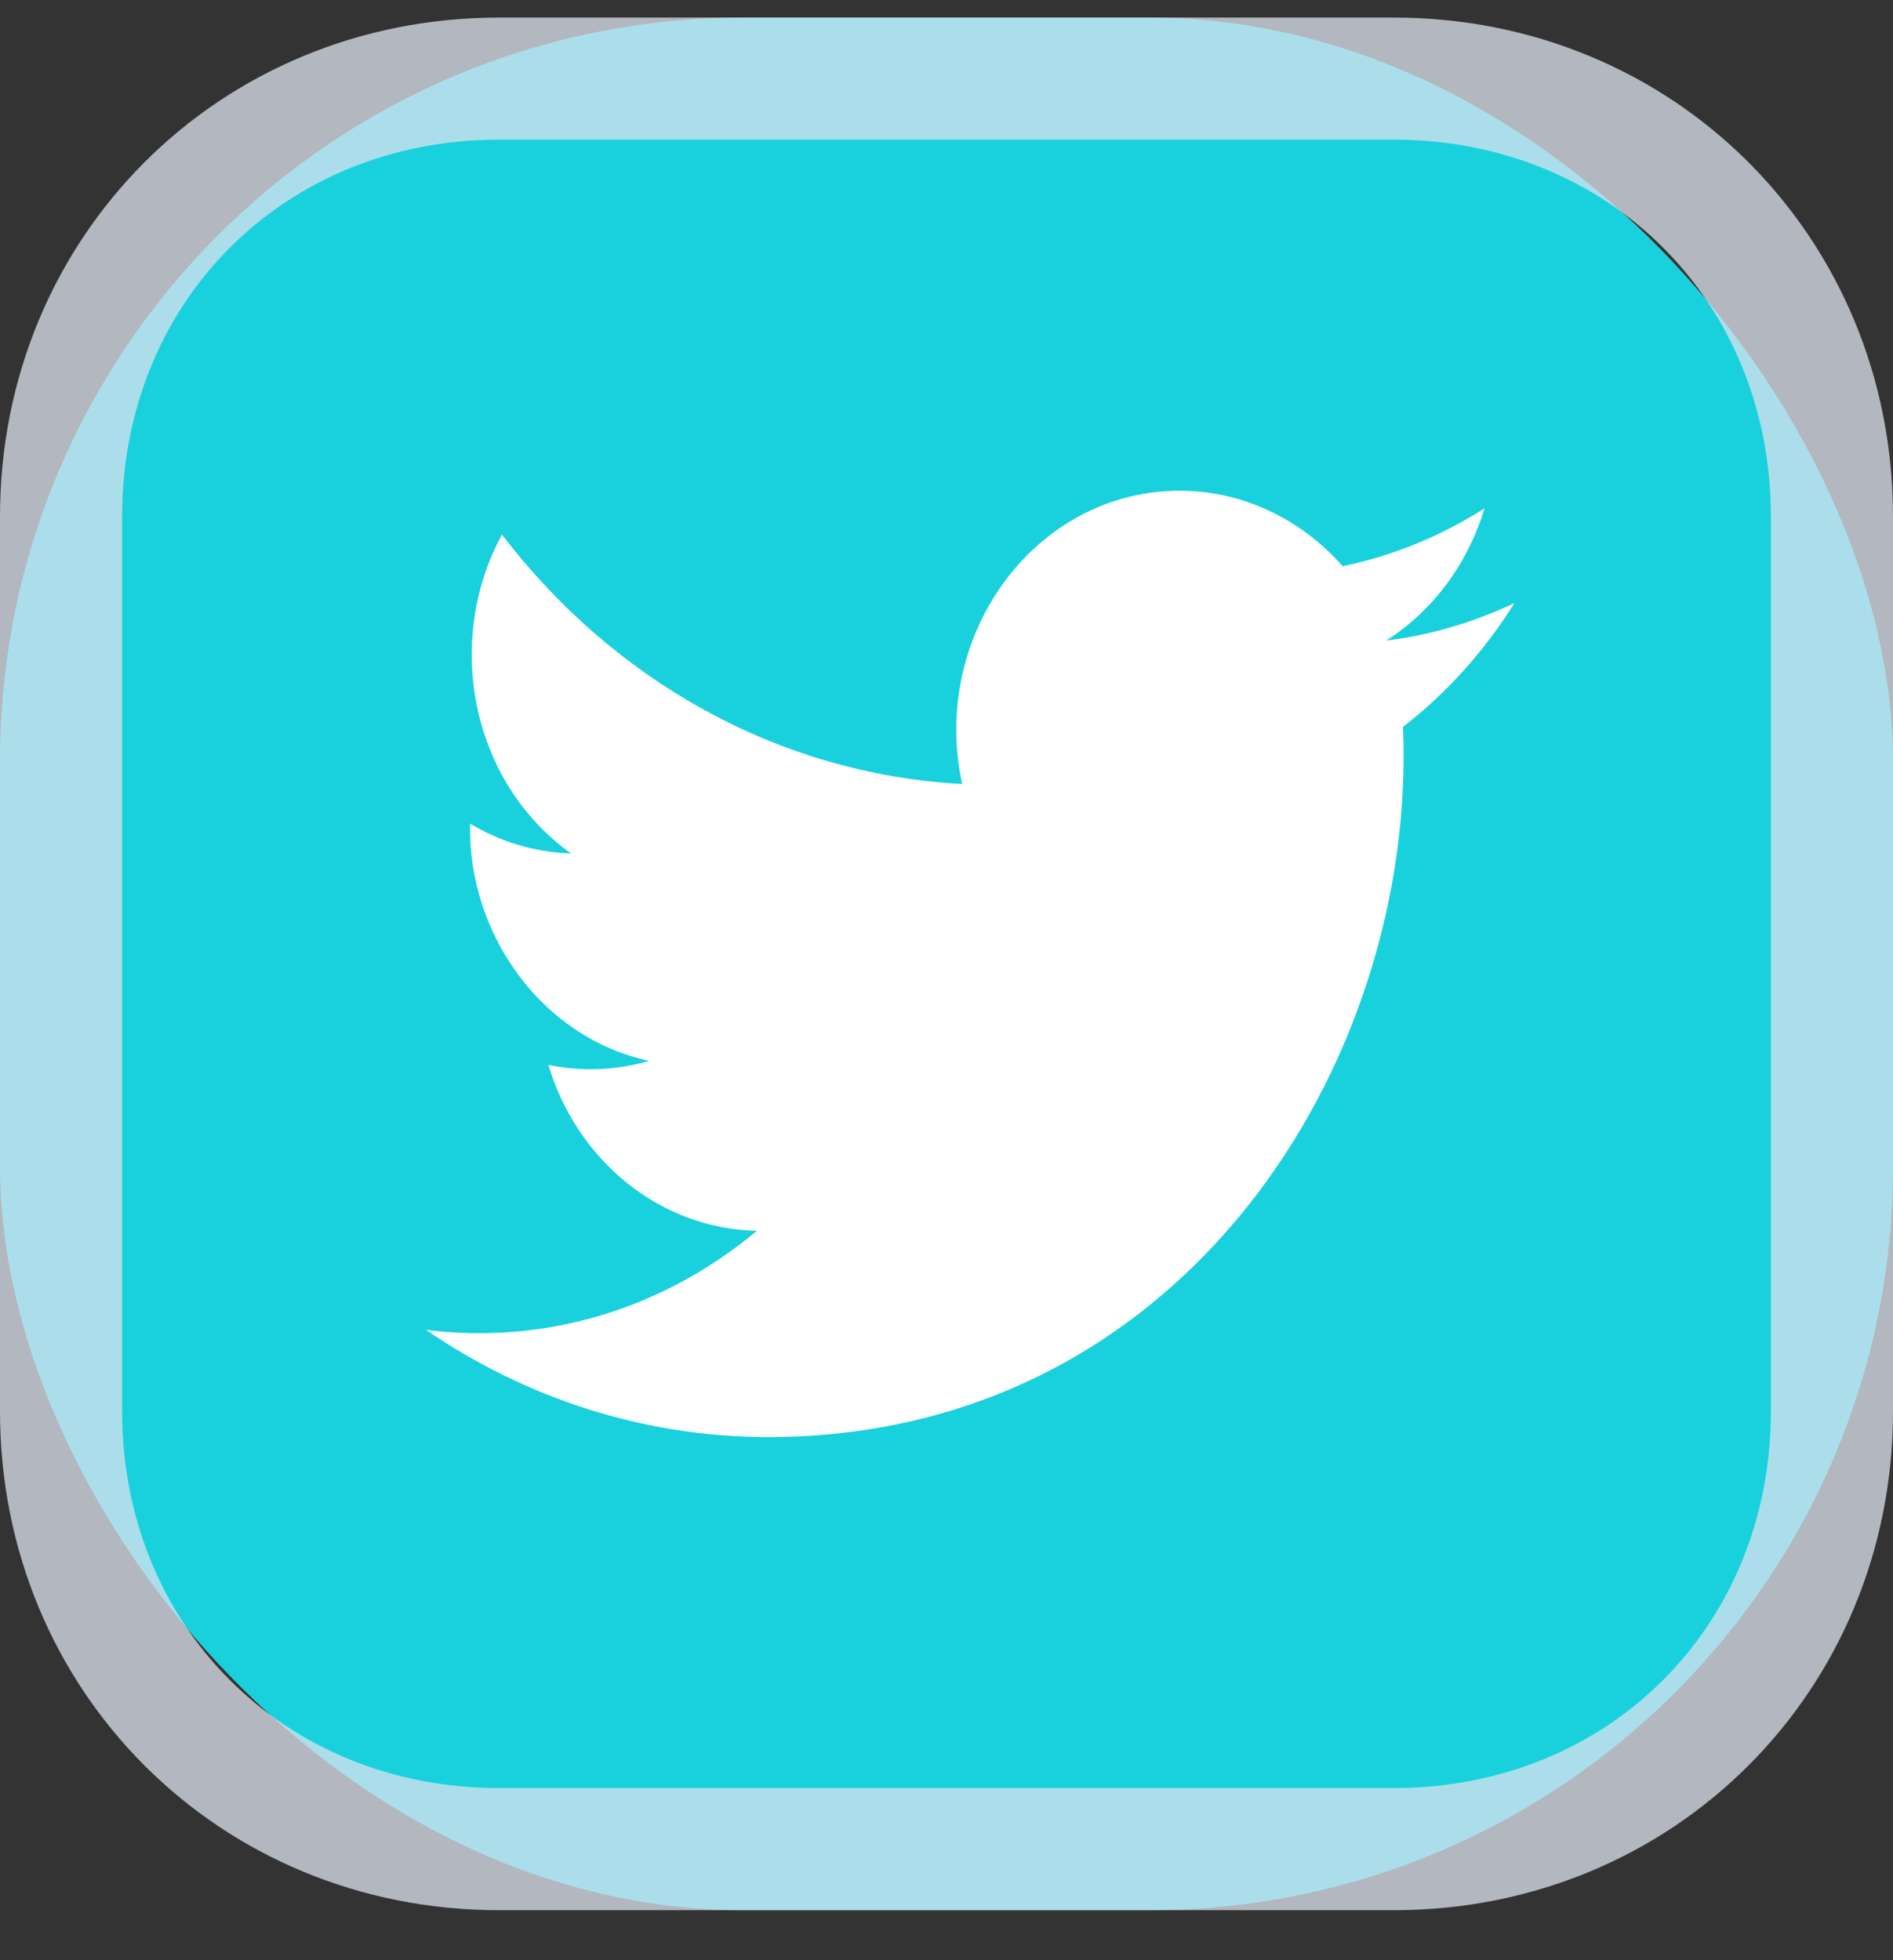
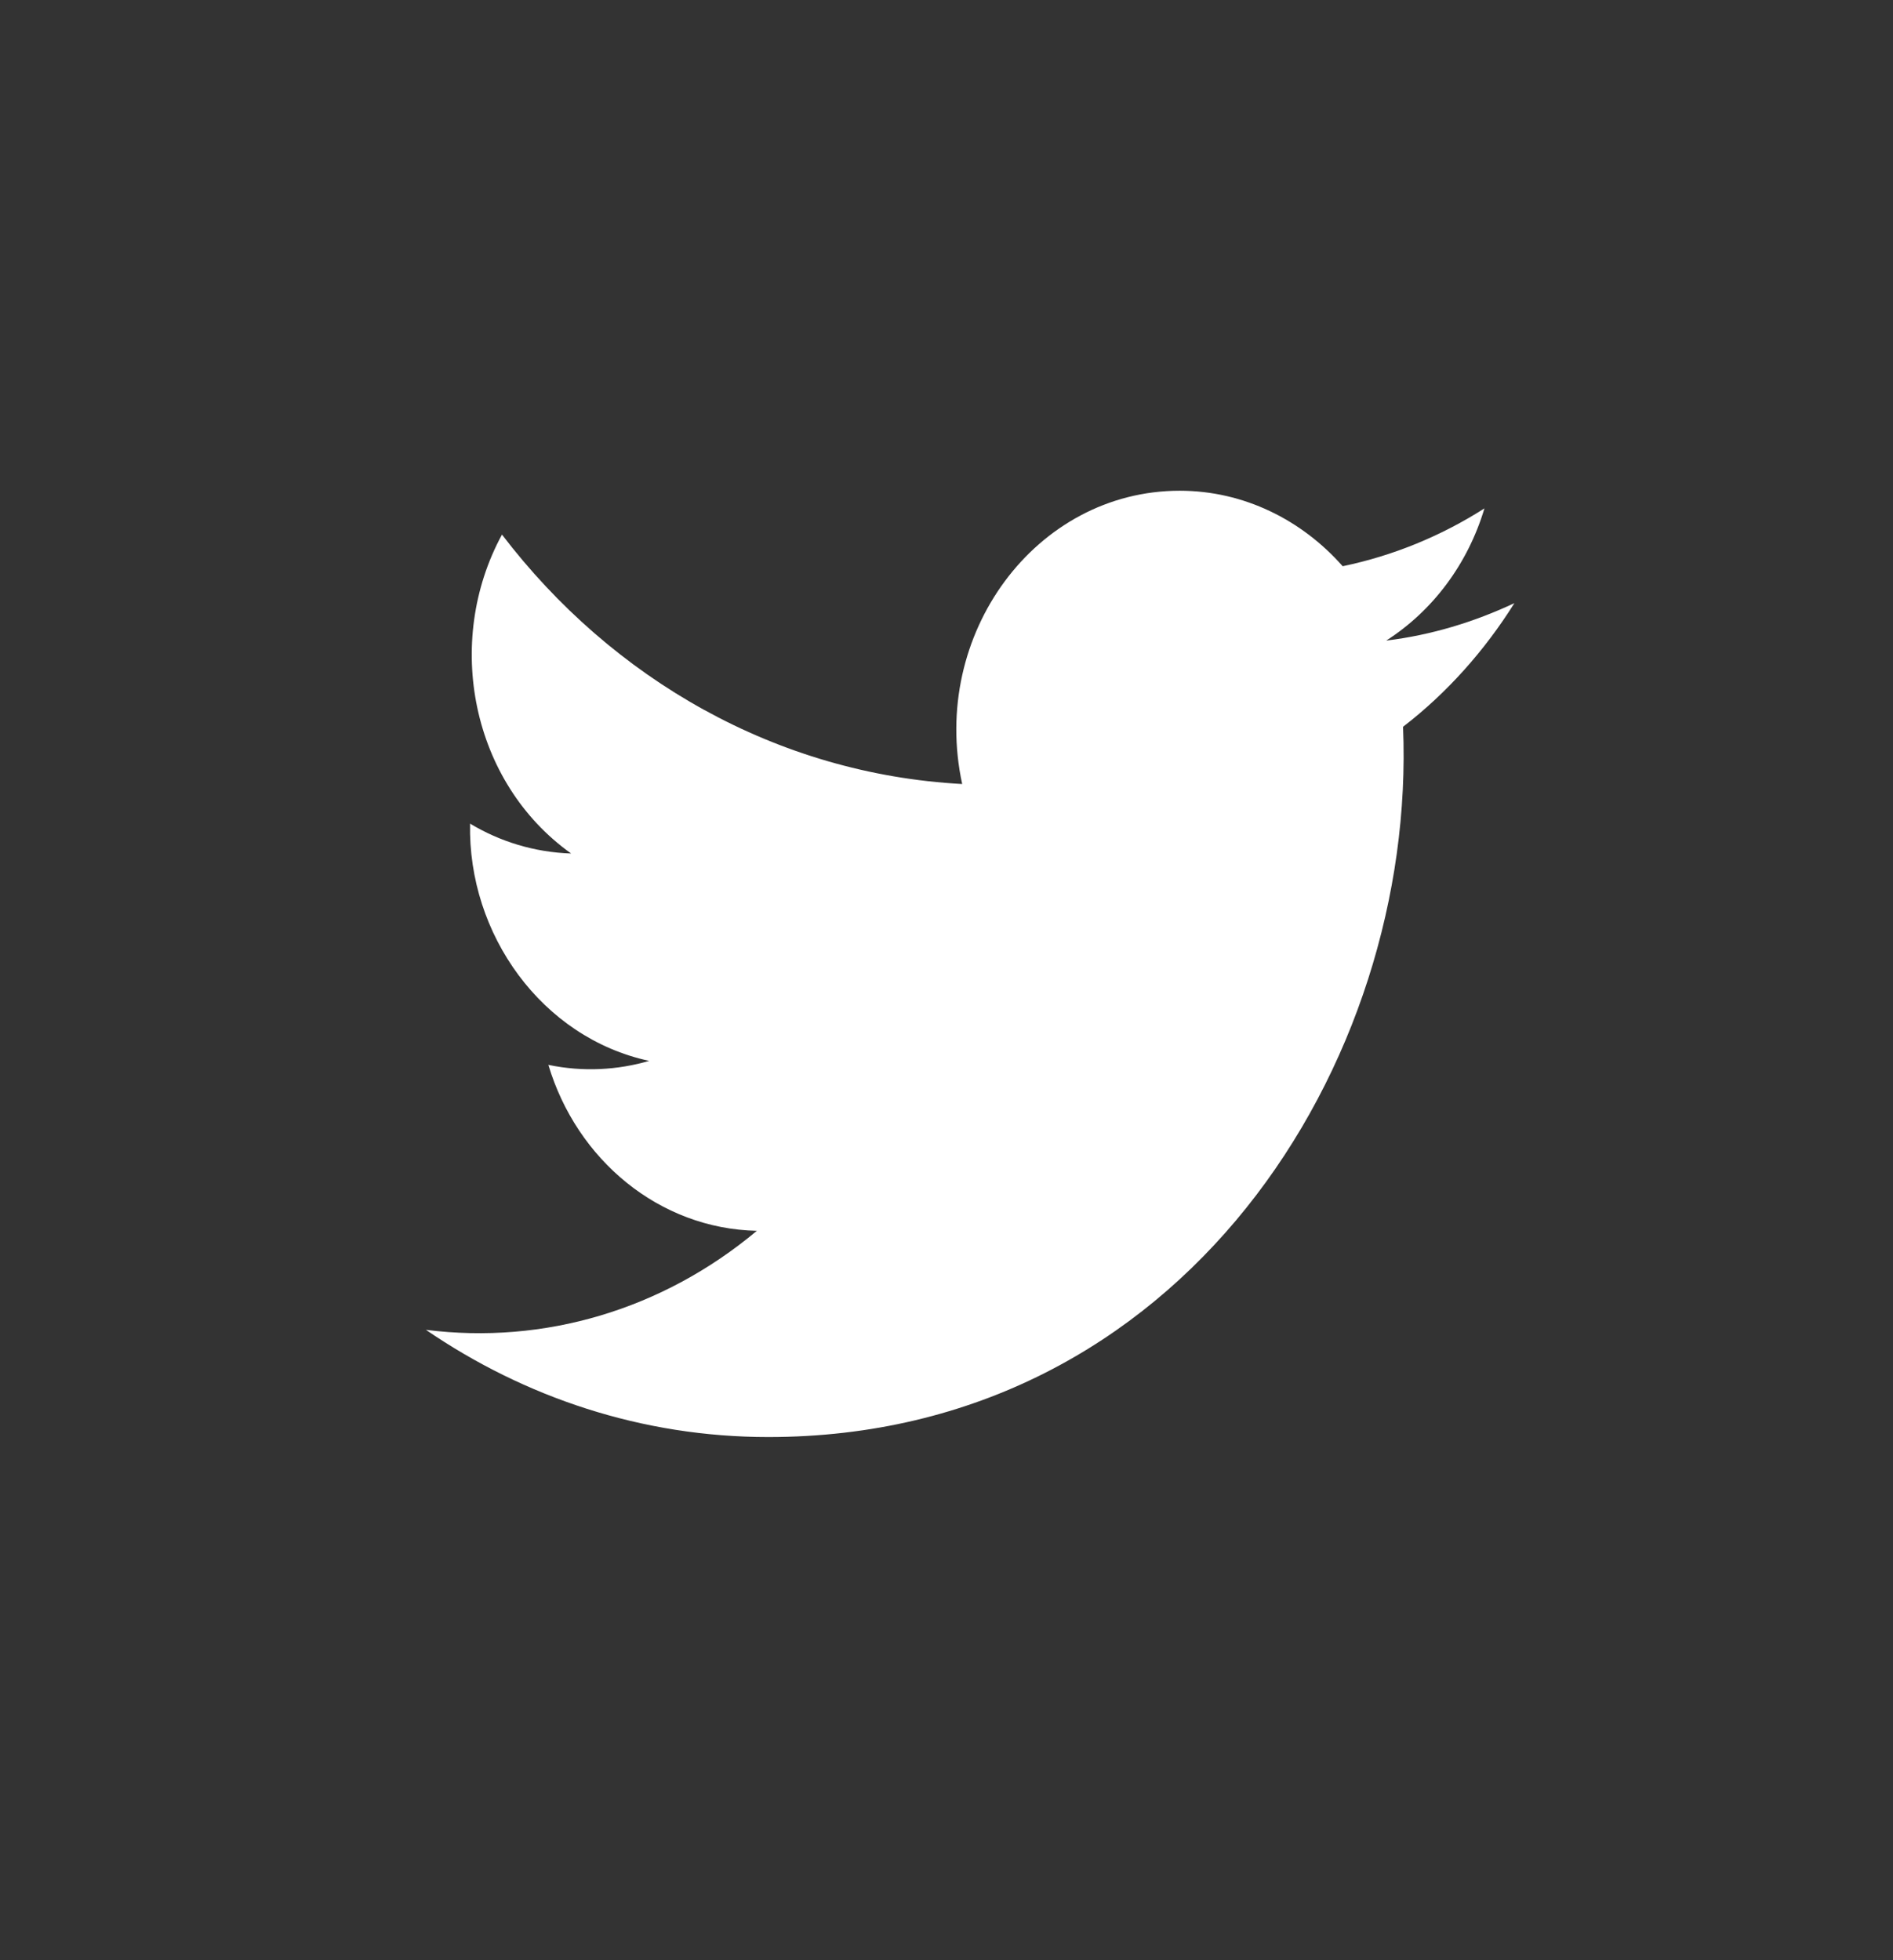
<svg xmlns="http://www.w3.org/2000/svg" width="28" height="29" viewBox="0 0 28 29" fill="none">
  <rect x="0" y="0" width="28" height="29" fill="#333333" stroke="none" />
-   <rect y="0.26" width="28" height="28" rx="11" fill="#19D1DD" />
-   <path d="M20.616 0.26H7.381C3.243 0.26 0 3.503 0 7.643V20.878C0 25.017 3.243 28.26 7.381 28.26H20.616C24.756 28.26 28 25.017 28 20.877V7.643C28 3.503 24.756 0.26 20.616 0.26ZM26.194 20.877C26.194 24.055 23.796 26.453 20.616 26.453H7.381C4.203 26.453 1.806 24.056 1.806 20.877V7.643C1.806 4.464 4.203 2.066 7.381 2.066H20.616C23.796 2.066 26.194 4.464 26.194 7.643V20.877Z" fill="#DCE2EE" fill-opacity="0.75" />
  <path d="M6.3 19.674C7.762 20.674 9.497 21.26 11.363 21.26C17.497 21.26 20.959 15.718 20.753 10.752C21.397 10.257 21.957 9.63 22.4 8.923C21.806 9.202 21.17 9.396 20.504 9.477C21.187 9.04 21.709 8.35 21.957 7.521C21.321 7.927 20.614 8.22 19.86 8.377C19.257 7.693 18.398 7.26 17.45 7.26C15.319 7.26 13.752 9.387 14.232 11.599C11.485 11.45 9.055 10.045 7.425 7.909C6.561 9.499 6.974 11.577 8.448 12.627C7.905 12.609 7.395 12.451 6.953 12.185C6.919 13.821 8.014 15.353 9.602 15.695C9.139 15.83 8.629 15.862 8.111 15.754C8.532 17.16 9.75 18.178 11.195 18.209C9.8 19.377 8.048 19.895 6.3 19.674Z" fill="white" />
</svg>